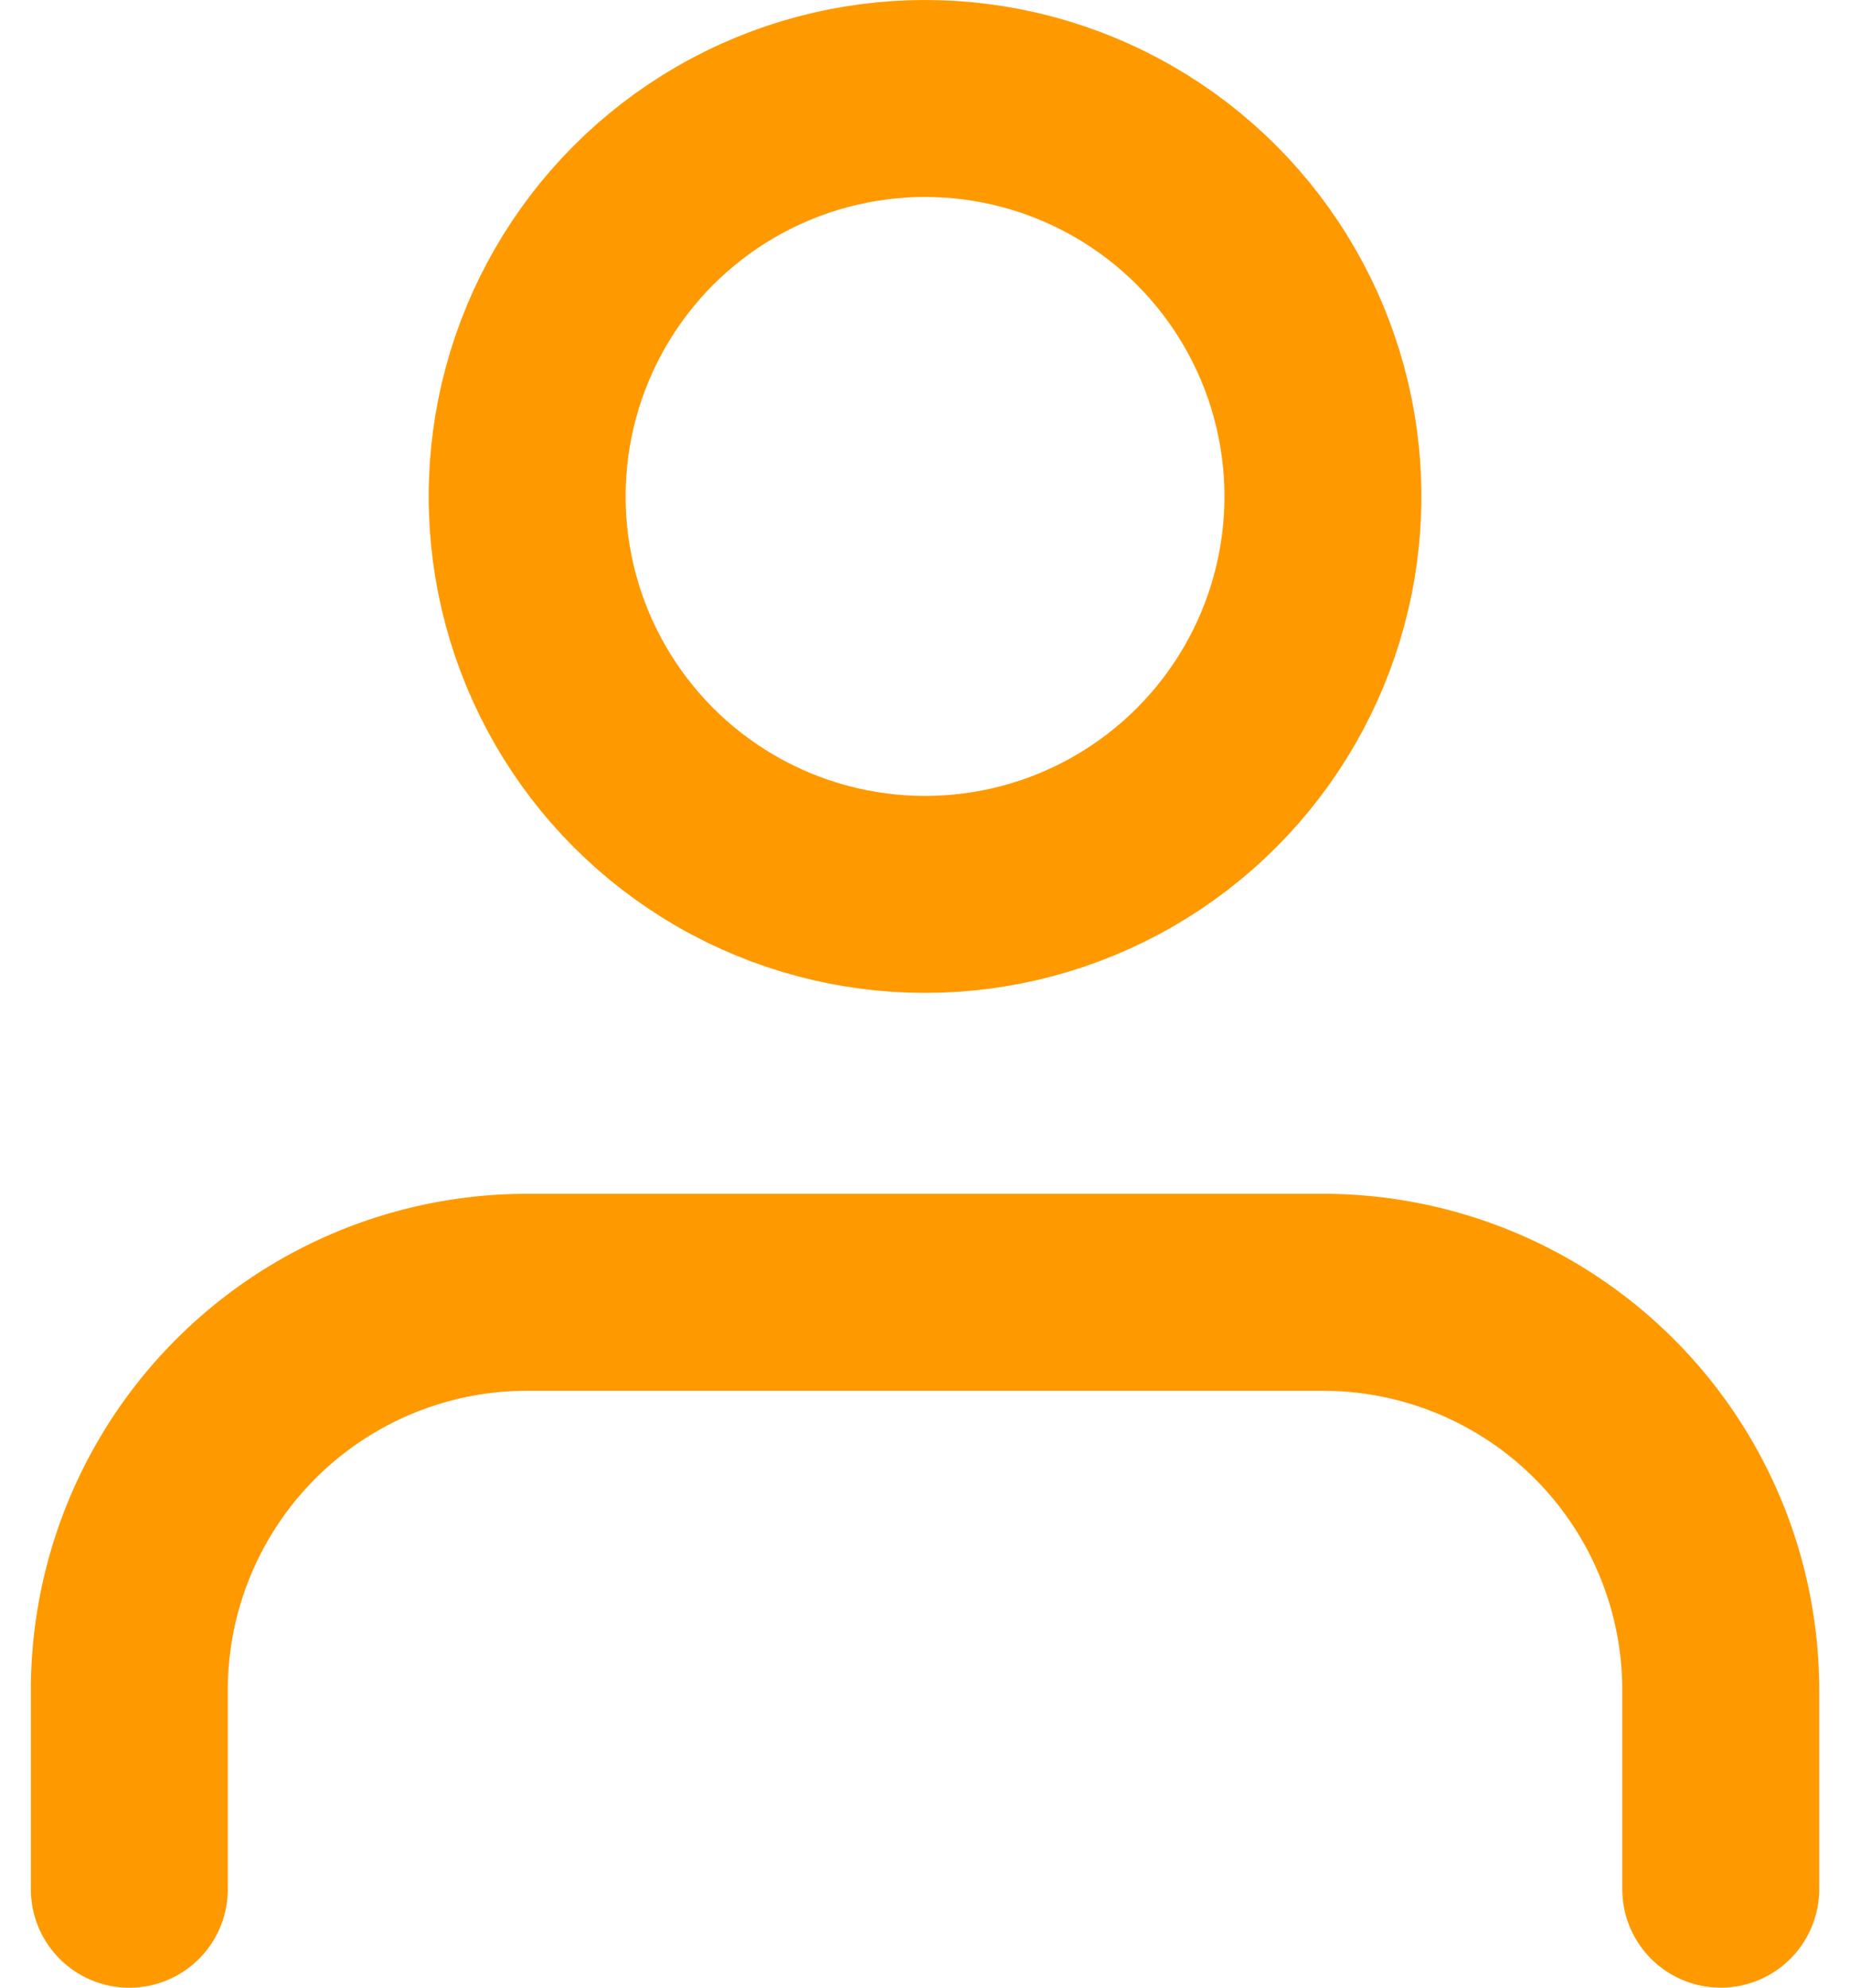
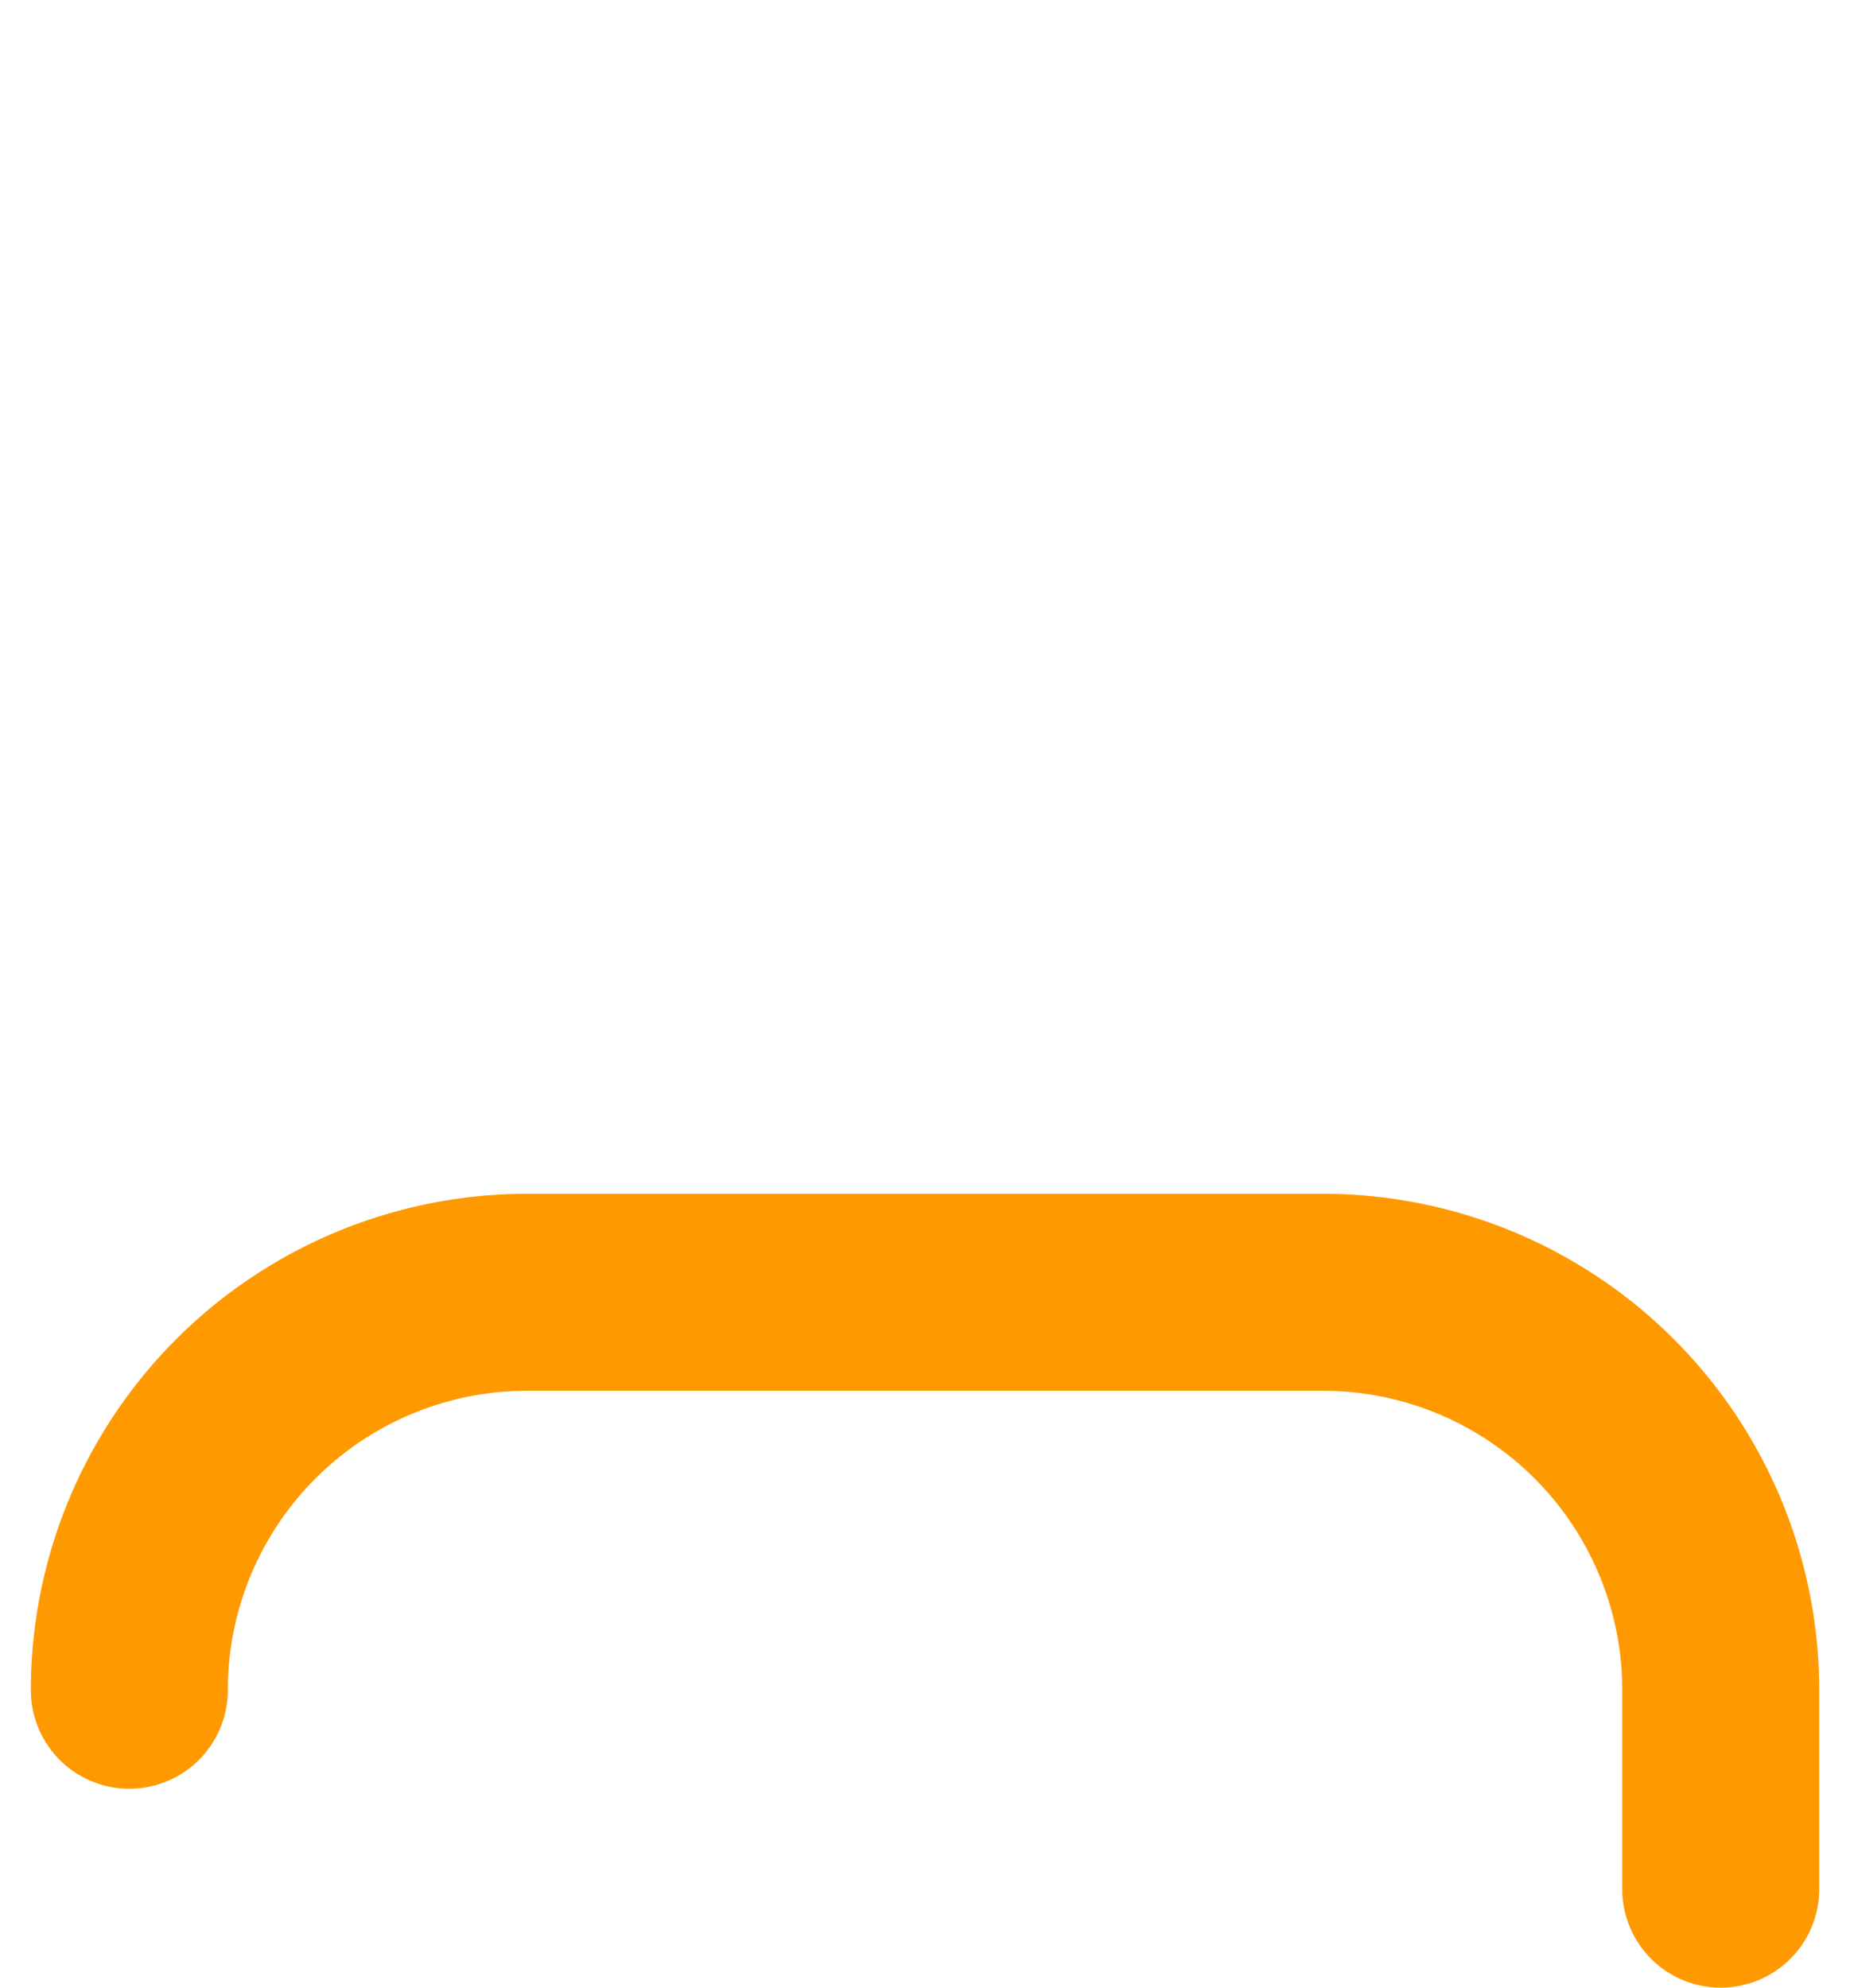
<svg xmlns="http://www.w3.org/2000/svg" width="25.833" height="27.75" viewBox="0 0 25.833 27.75">
  <g id="Icon" transform="translate(0.701 1.241)">
    <rect id="Area" width="25.833" height="25" transform="translate(-0.701 0.134)" fill="none" opacity="0" />
    <g id="Icon-2" data-name="Icon" transform="translate(1.105 0.134)">
-       <path id="c99d83f6-3286-4921-990d-3ac1ce3a39c2" d="M28.889,33.333V30.556A5.555,5.555,0,0,0,23.334,25H12.222a5.555,5.555,0,0,0-5.555,5.556v2.778" transform="translate(-6.667 -8.333)" fill="none" stroke="#f90" stroke-linecap="round" stroke-linejoin="round" stroke-width="2.75" />
-       <circle id="_752dd9d7-4881-45a7-8fee-dbf763e8de84" data-name="752dd9d7-4881-45a7-8fee-dbf763e8de84" cx="5.556" cy="5.556" r="5.556" transform="translate(5.555 0)" fill="none" stroke="#f90" stroke-linecap="round" stroke-linejoin="round" stroke-width="2.75" />
+       <path id="c99d83f6-3286-4921-990d-3ac1ce3a39c2" d="M28.889,33.333V30.556A5.555,5.555,0,0,0,23.334,25H12.222a5.555,5.555,0,0,0-5.555,5.556" transform="translate(-6.667 -8.333)" fill="none" stroke="#f90" stroke-linecap="round" stroke-linejoin="round" stroke-width="2.75" />
    </g>
  </g>
</svg>